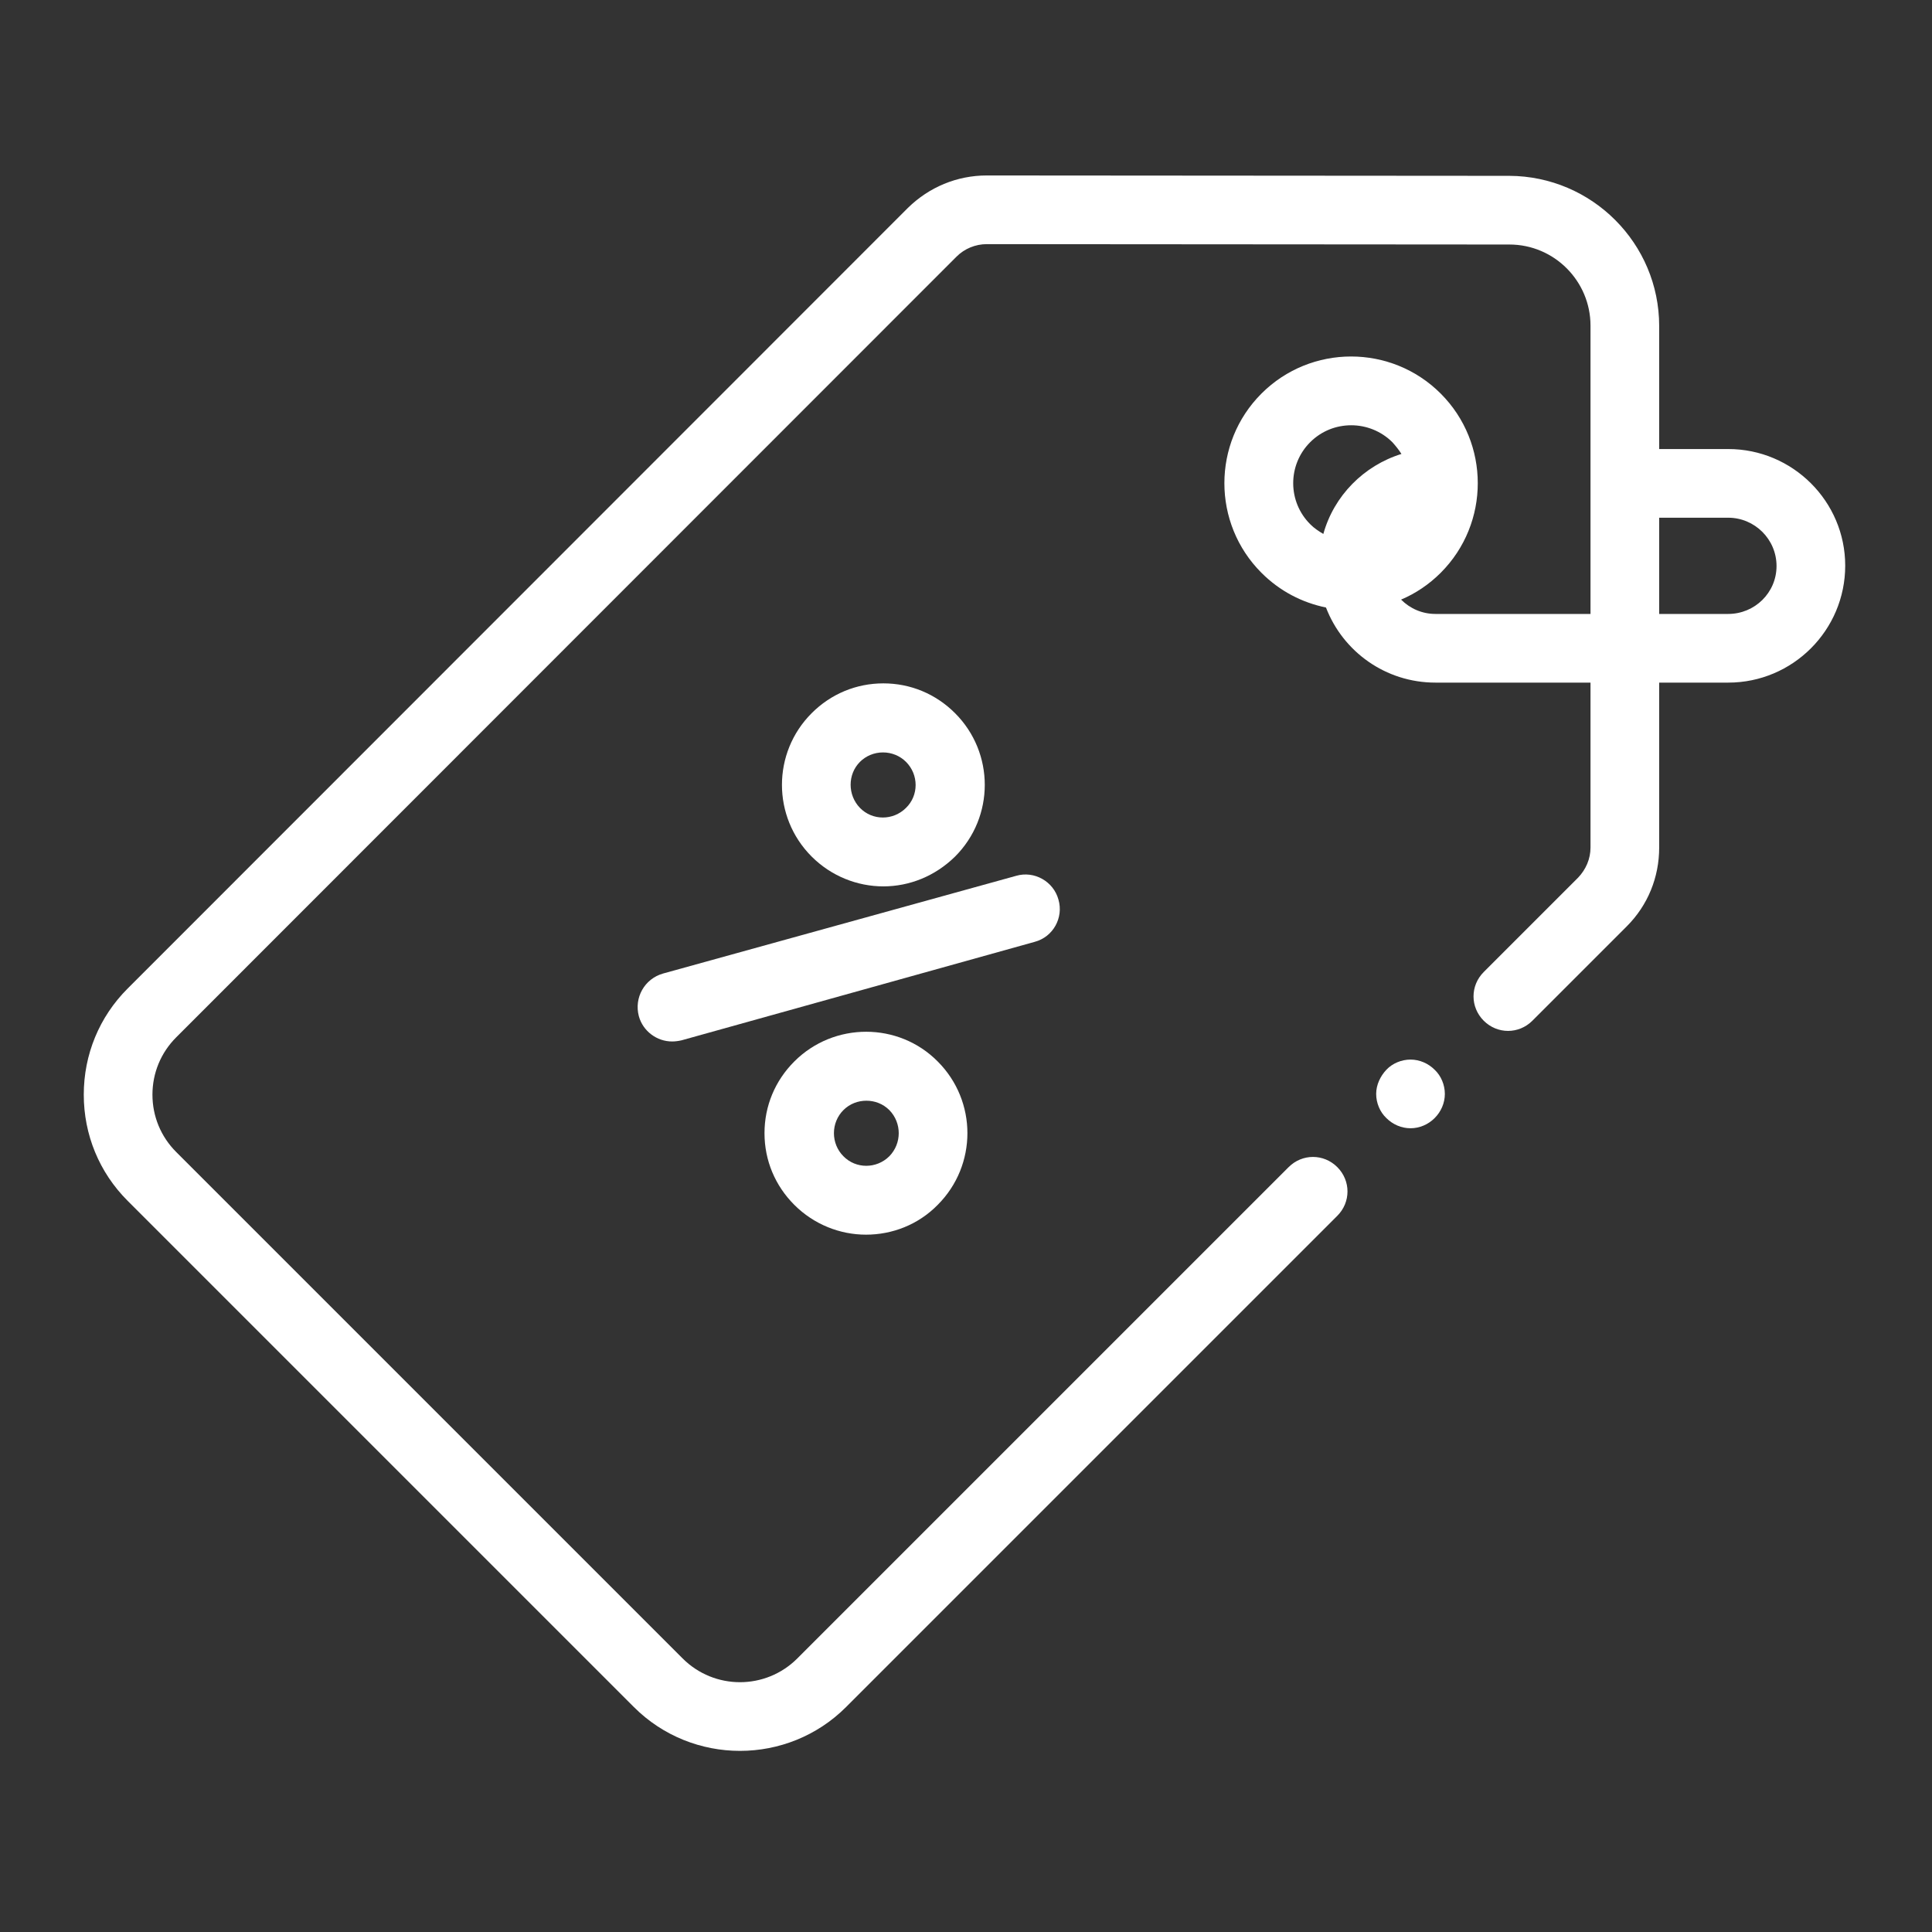
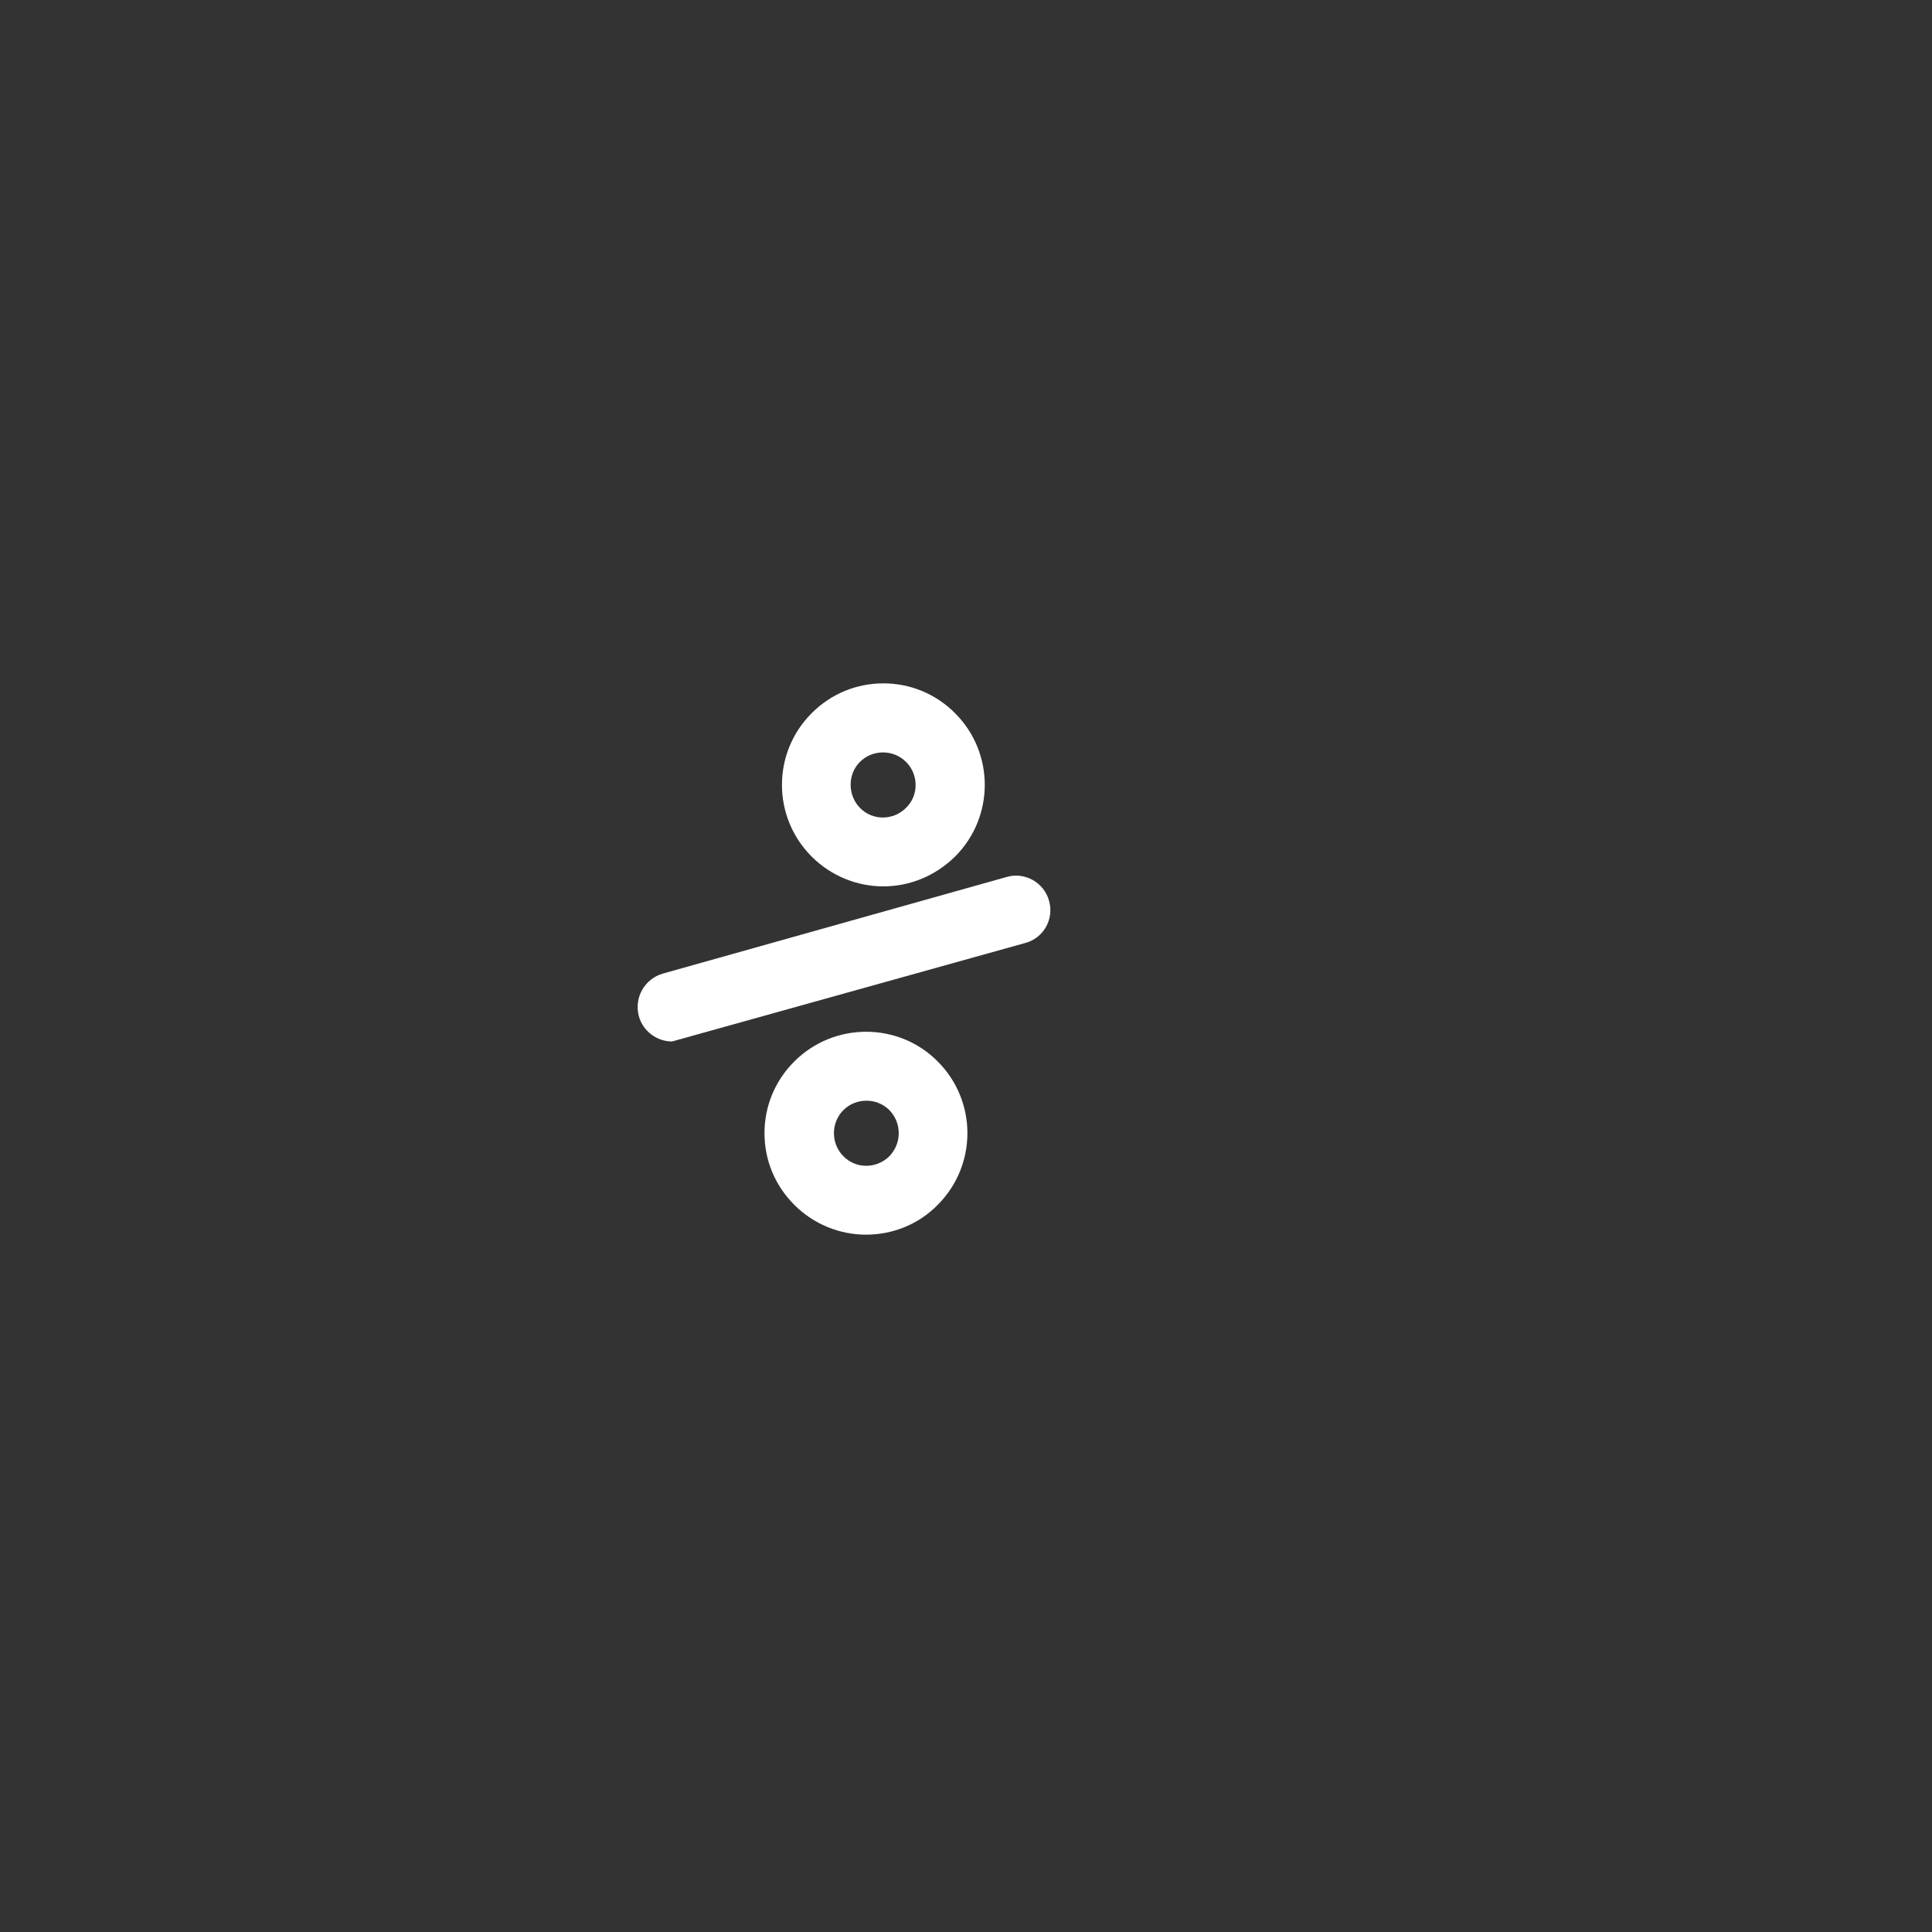
<svg xmlns="http://www.w3.org/2000/svg" version="1.1" id="Layer_1" x="0px" y="0px" viewBox="0 0 512 512" style="enable-background:new 0 0 512 512;" xml:space="preserve">
  <rect x="0" y="0" width="512" height="512" fill="#333333" stroke="none" />
  <style type="text/css">
	.st0{fill:#FFFFFF;}
</style>
-   <path class="st0" d="M458,119h-18.3l0-32.6c0-21.9-17.8-39.7-39.7-39.8l-138.5-0.1c0,0,0,0,0,0c-7.9,0-15.3,3.1-20.9,8.6L33.8,262  c-7.5,7.5-11.6,17.5-11.6,28.1s4.1,20.6,11.6,28.1L168,452.4c7.7,7.7,17.9,11.6,28.1,11.6c10.2,0,20.4-3.9,28.1-11.6l130.2-130.2  c3.6-3.6,3.6-9.3,0-12.9c-3.6-3.6-9.3-3.6-12.9,0L211.3,439.5c-8.4,8.4-22,8.4-30.4,0L46.7,305.3c-4.1-4.1-6.3-9.5-6.3-15.2  s2.2-11.1,6.3-15.2L253.5,68c2.1-2.1,5-3.3,8-3.3h0L400,64.8c11.9,0,21.5,9.7,21.5,21.5l0,76.4h-41.1c-3.5,0-6.7-1.4-9.1-3.8  c3.8-1.6,7.4-4,10.5-7.1c13.1-13.1,13.1-34.4,0-47.5c-13.1-13.1-34.4-13.1-47.5,0c-13.1,13.1-13.1,34.4,0,47.5  c4.9,4.9,10.8,7.9,17.1,9.2c4.5,11.7,15.8,19.9,29,19.9h41.1l0,43.7c0,3-1.2,5.8-3.3,8l-25,25c-3.6,3.6-3.6,9.3,0,12.9  c3.6,3.6,9.3,3.6,12.9,0l25-25c5.6-5.6,8.6-13,8.6-20.9l0-43.7H458c17.1,0,31-13.9,31-31C489,132.9,475.1,119,458,119z M347.2,117.2  c3-3,6.9-4.5,10.9-4.5c3.9,0,7.9,1.5,10.9,4.5c0.9,1,1.7,2,2.4,3.1c-10,3.1-17.9,11.1-20.7,21.2c-1.2-0.7-2.4-1.5-3.4-2.5  C341.2,133,341.2,123.2,347.2,117.2z M458,162.7h-18.3l0-25.5H458c7,0,12.8,5.7,12.8,12.8S465,162.7,458,162.7z" />
-   <path class="st0" d="M169.3,269.3c1.1,4,4.8,6.7,8.8,6.7c0.8,0,1.6-0.1,2.5-0.3l93.6-26.1c4.9-1.3,7.7-6.4,6.3-11.2  c-1.3-4.8-6.4-7.7-11.2-6.3L175.7,258C170.8,259.4,168,264.4,169.3,269.3z" />
+   <path class="st0" d="M169.3,269.3c1.1,4,4.8,6.7,8.8,6.7l93.6-26.1c4.9-1.3,7.7-6.4,6.3-11.2  c-1.3-4.8-6.4-7.7-11.2-6.3L175.7,258C170.8,259.4,168,264.4,169.3,269.3z" />
  <path class="st0" d="M210.5,281.3c-5.1,5.1-7.9,11.8-7.9,19c0,7.2,2.8,13.9,7.9,19c5.2,5.2,12.1,7.9,19,7.9s13.8-2.6,19-7.9  c10.5-10.5,10.5-27.5,0-38C238.1,270.8,221,270.8,210.5,281.3z M235.7,306.4c-3.4,3.4-8.9,3.4-12.2,0c-1.6-1.6-2.5-3.8-2.5-6.1  c0-2.3,0.9-4.5,2.5-6.1c1.7-1.7,3.9-2.5,6.1-2.5c2.2,0,4.4,0.8,6.1,2.5C239,297.6,239,303,235.7,306.4z" />
  <path class="st0" d="M253.1,227c10.5-10.5,10.5-27.5,0-38c-5.1-5.1-11.8-7.9-19-7.9s-13.9,2.8-19,7.9c-10.5,10.5-10.5,27.5,0,38  c5.2,5.2,12.1,7.9,19,7.9S247.8,232.2,253.1,227z M227.9,201.9c1.6-1.6,3.8-2.5,6.1-2.5c2.3,0,4.5,0.9,6.1,2.5  c3.4,3.4,3.4,8.9,0,12.2c-3.4,3.4-8.9,3.4-12.2,0C224.6,210.7,224.6,205.2,227.9,201.9z" />
-   <path class="st0" d="M373.8,280.8c-2.4,0-4.8,1-6.4,2.7s-2.7,4-2.7,6.4c0,2.4,1,4.8,2.7,6.4c1.7,1.7,4,2.7,6.4,2.7  c2.4,0,4.7-1,6.4-2.7c1.7-1.7,2.7-4,2.7-6.4c0-2.4-1-4.8-2.7-6.4C378.5,281.8,376.2,280.8,373.8,280.8z" />
</svg>